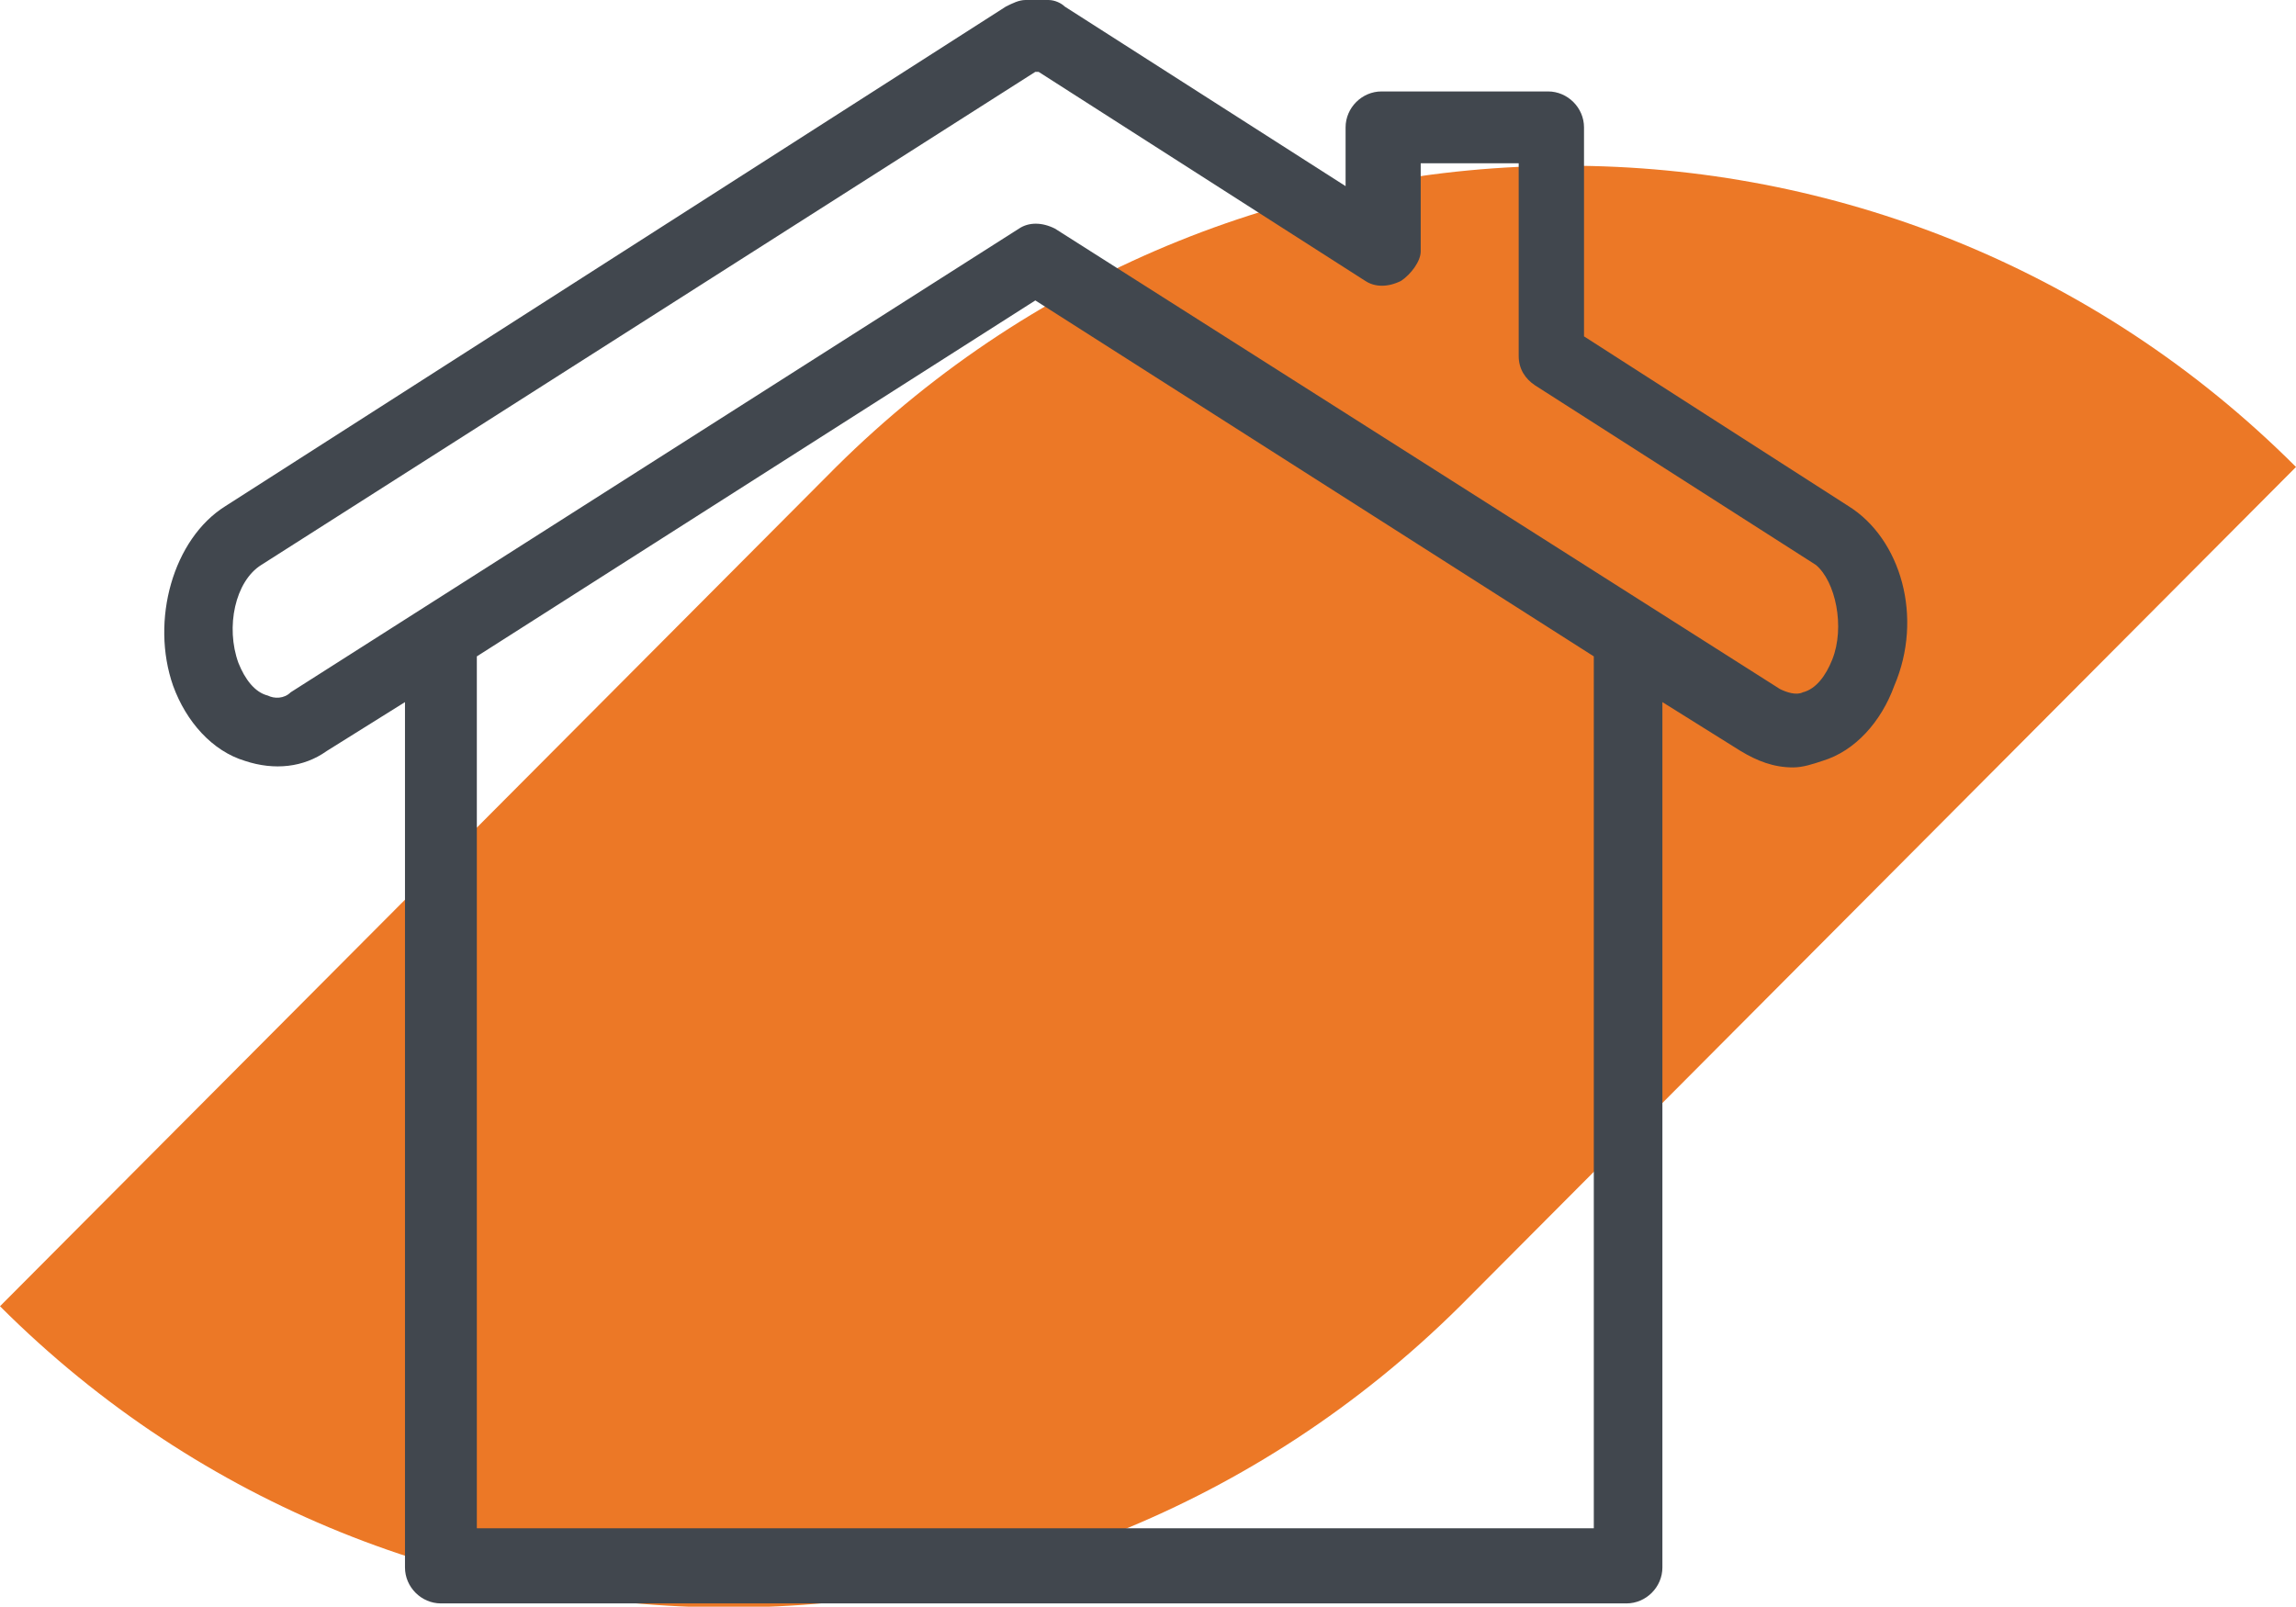
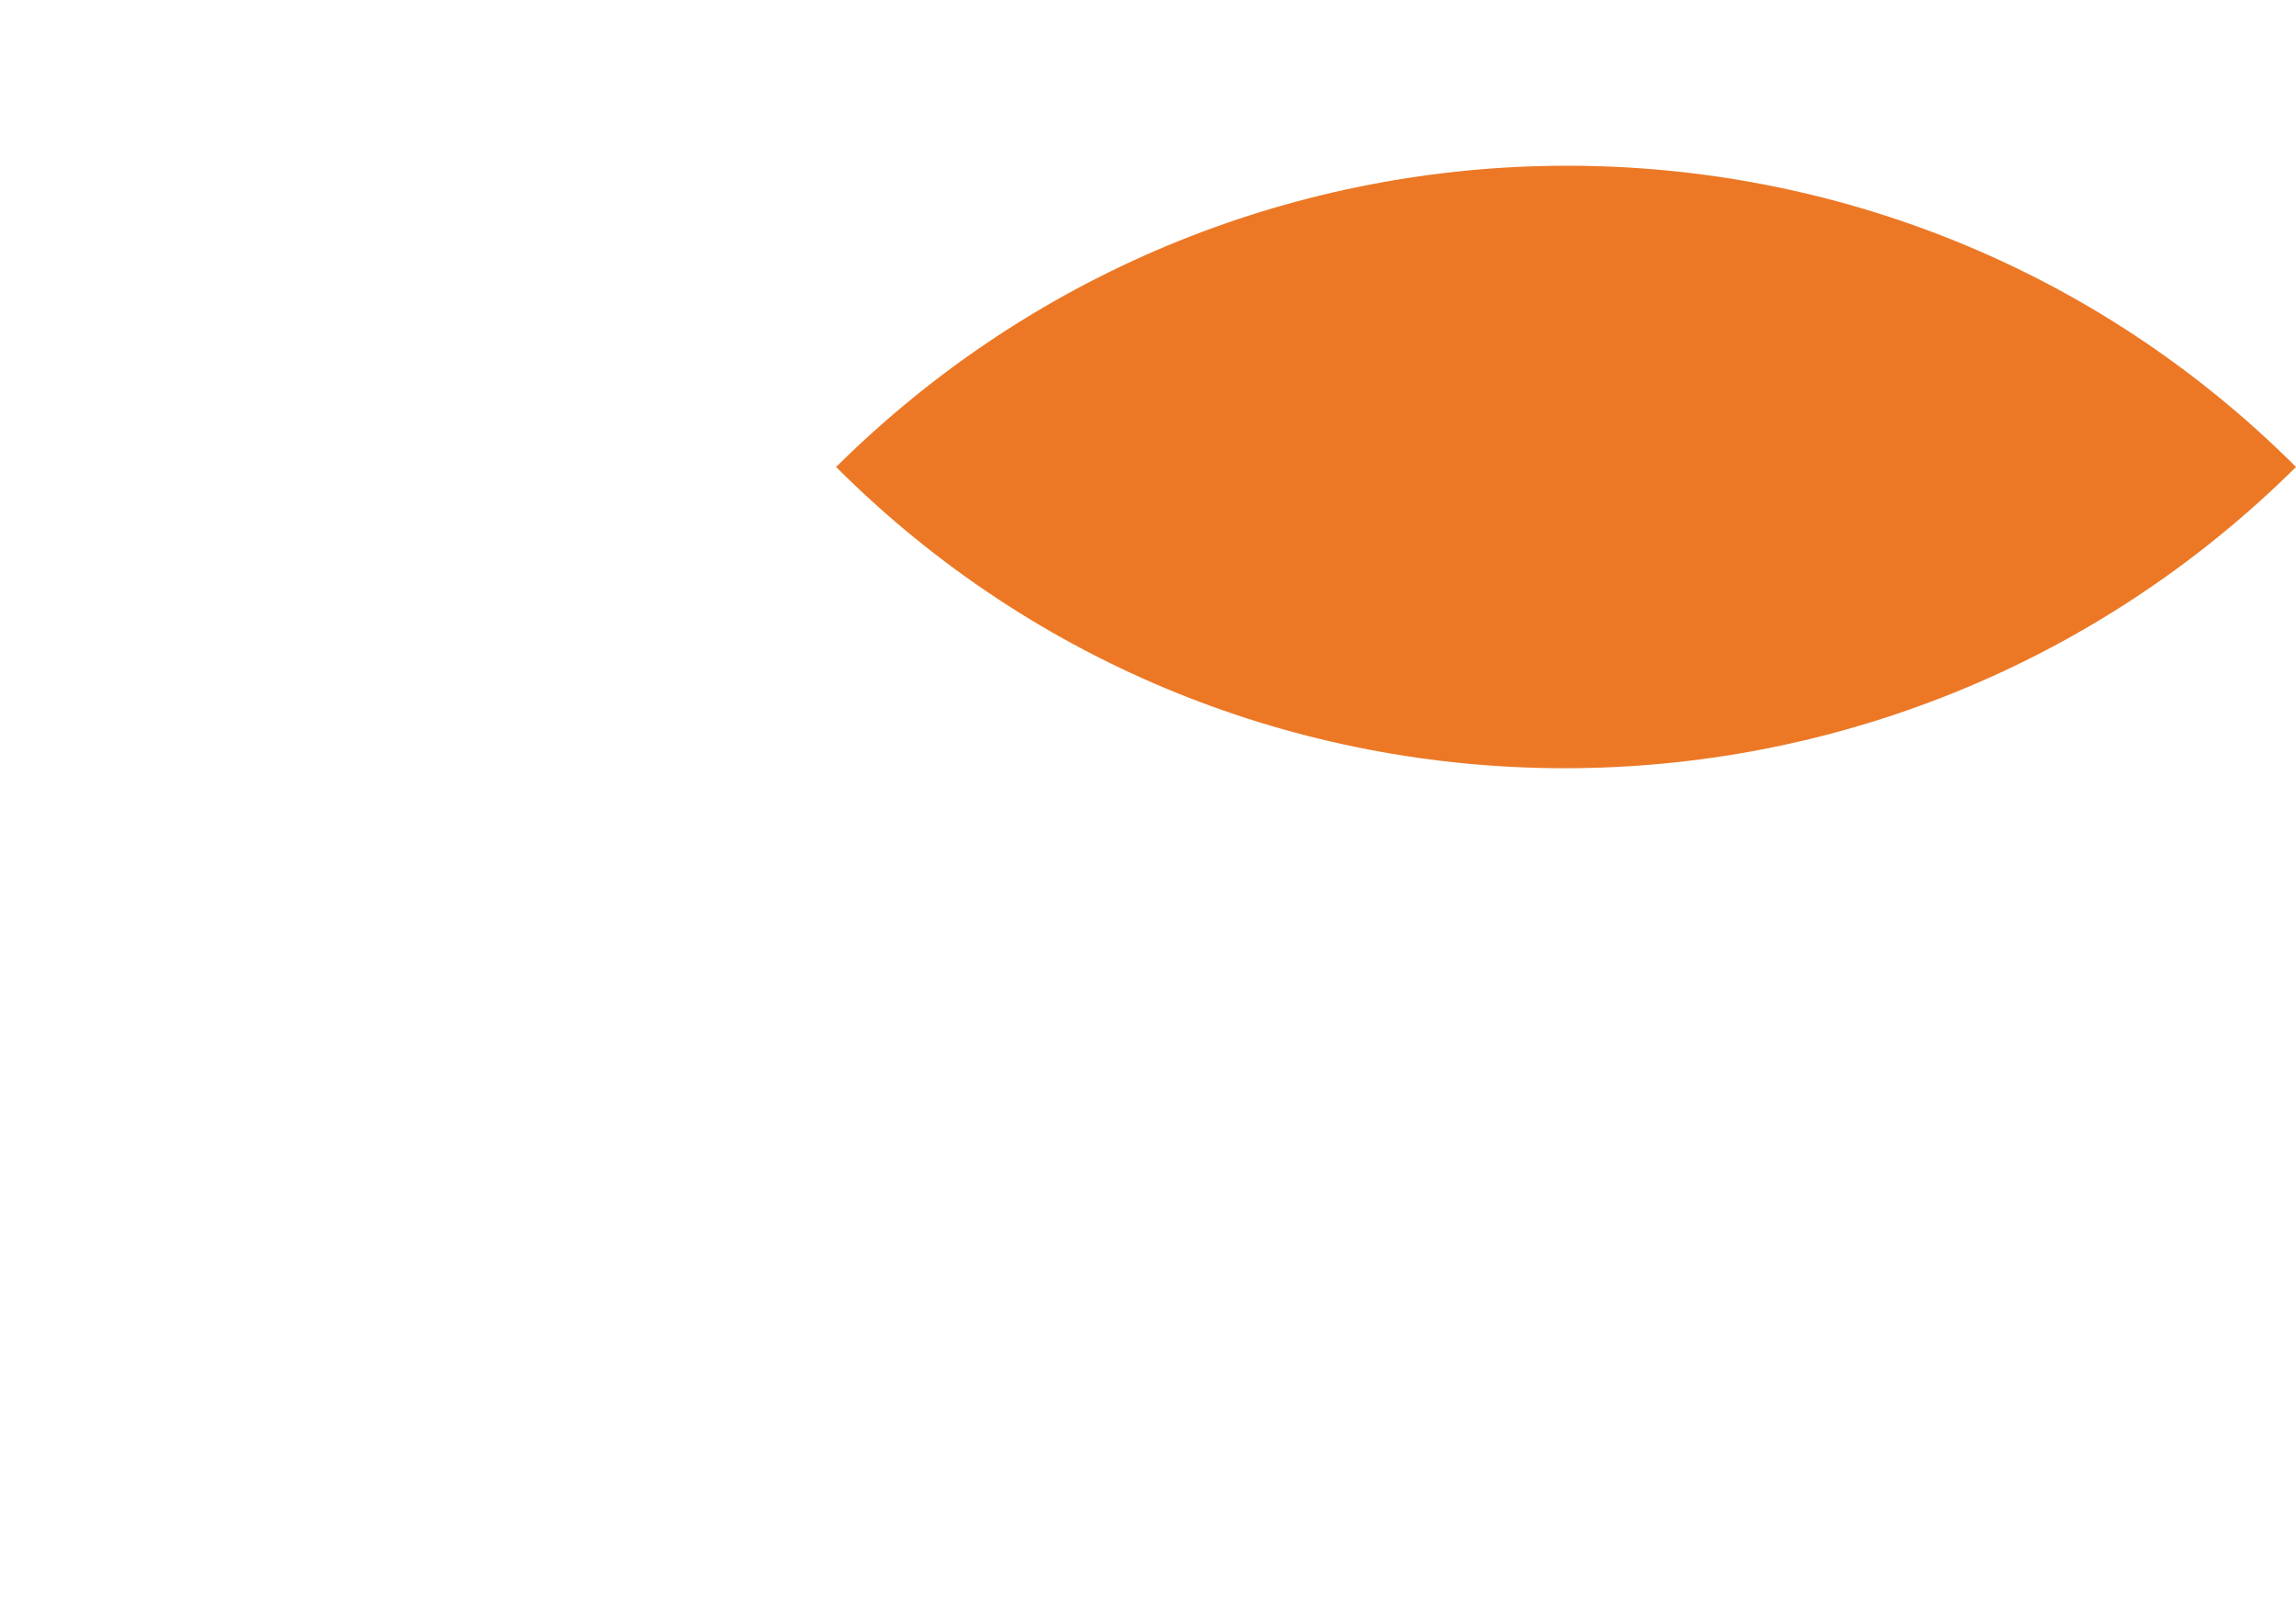
<svg xmlns="http://www.w3.org/2000/svg" version="1.1" id="Layer_1" x="0px" y="0px" viewBox="0 0 70.3 49.2" style="enable-background:new 0 0 70.3 49.2;" xml:space="preserve">
  <style type="text/css"> .st0{fill:#EC7826;} .st1{fill:#41474E;} </style>
-   <path class="st0" d="M70.3,14.3C58,2,38,2,25.6,14.3L0,40c12.3,12.3,32.3,12.3,44.7,0L70.3,14.3z" />
-   <path class="st1" d="M56.6,15.5l-8.1-5.2V3.9c0-0.6-0.5-1.1-1.1-1.1h-5.1c-0.6,0-1.1,0.5-1.1,1.1v1.8l-8.6-5.5 C32.5,0.1,32.3,0,32.1,0h-0.7c-0.2,0-0.4,0.1-0.6,0.2L6.9,15.5c-1.6,1-2.3,3.5-1.6,5.5c0.4,1.1,1.2,2,2.2,2.3 c0.9,0.3,1.8,0.2,2.5-0.3l2.4-1.5v26.5c0,0.6,0.5,1.1,1.1,1.1h36.3c0.6,0,1.1-0.5,1.1-1.1V21.5l2.4,1.5c0.5,0.3,1,0.5,1.6,0.5 c0.3,0,0.6-0.1,0.9-0.2c1-0.3,1.8-1.2,2.2-2.3C58.9,18.9,58.2,16.5,56.6,15.5z M48.8,46.8H14.6V20.1L31.7,9.2l17.1,10.9V46.8z M56.1,20.2c-0.2,0.5-0.5,0.9-0.9,1c-0.2,0.1-0.5,0-0.7-0.1L32.3,7c-0.4-0.2-0.8-0.2-1.1,0L8.9,21.2c-0.2,0.2-0.5,0.2-0.7,0.1 c-0.4-0.1-0.7-0.5-0.9-1c-0.4-1.1-0.1-2.5,0.7-3L31.7,2.2h0.1l10,6.4c0.3,0.2,0.7,0.2,1.1,0c0.3-0.2,0.6-0.6,0.6-0.9V5h3v5.9 c0,0.4,0.2,0.7,0.5,0.9l8.6,5.5C56.2,17.8,56.5,19.2,56.1,20.2L56.1,20.2z" />
+   <path class="st0" d="M70.3,14.3C58,2,38,2,25.6,14.3c12.3,12.3,32.3,12.3,44.7,0L70.3,14.3z" />
</svg>